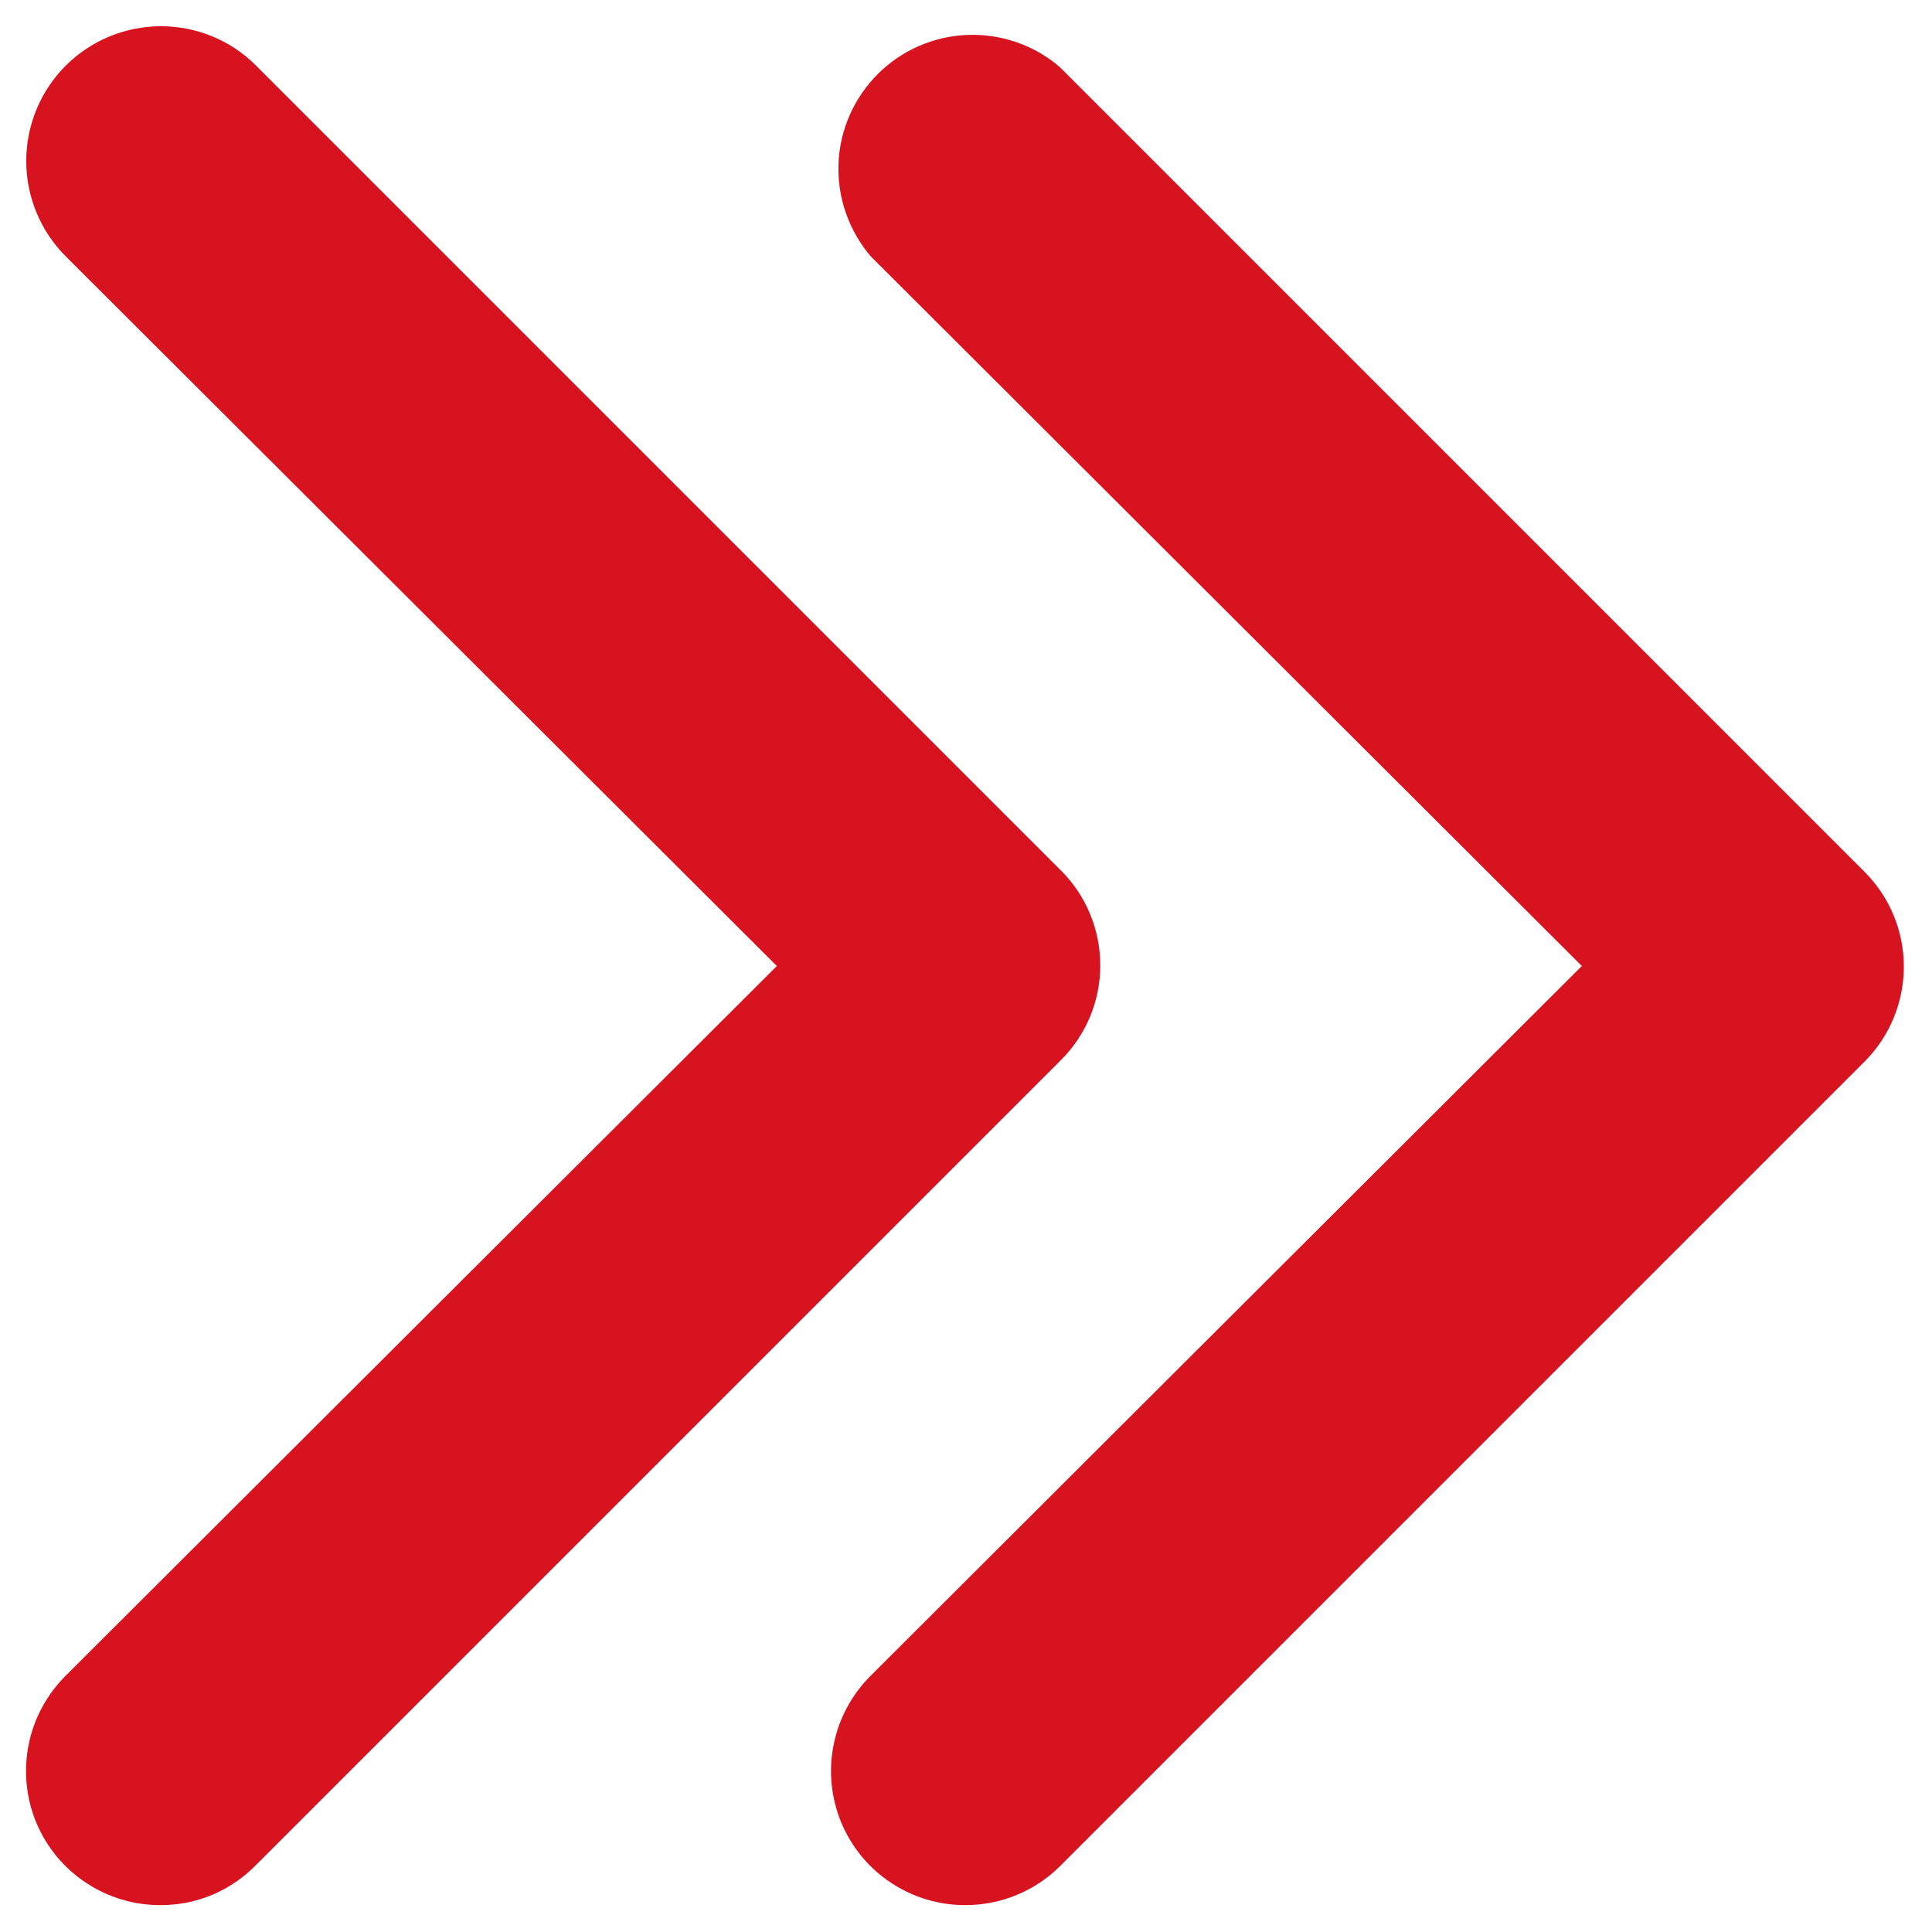
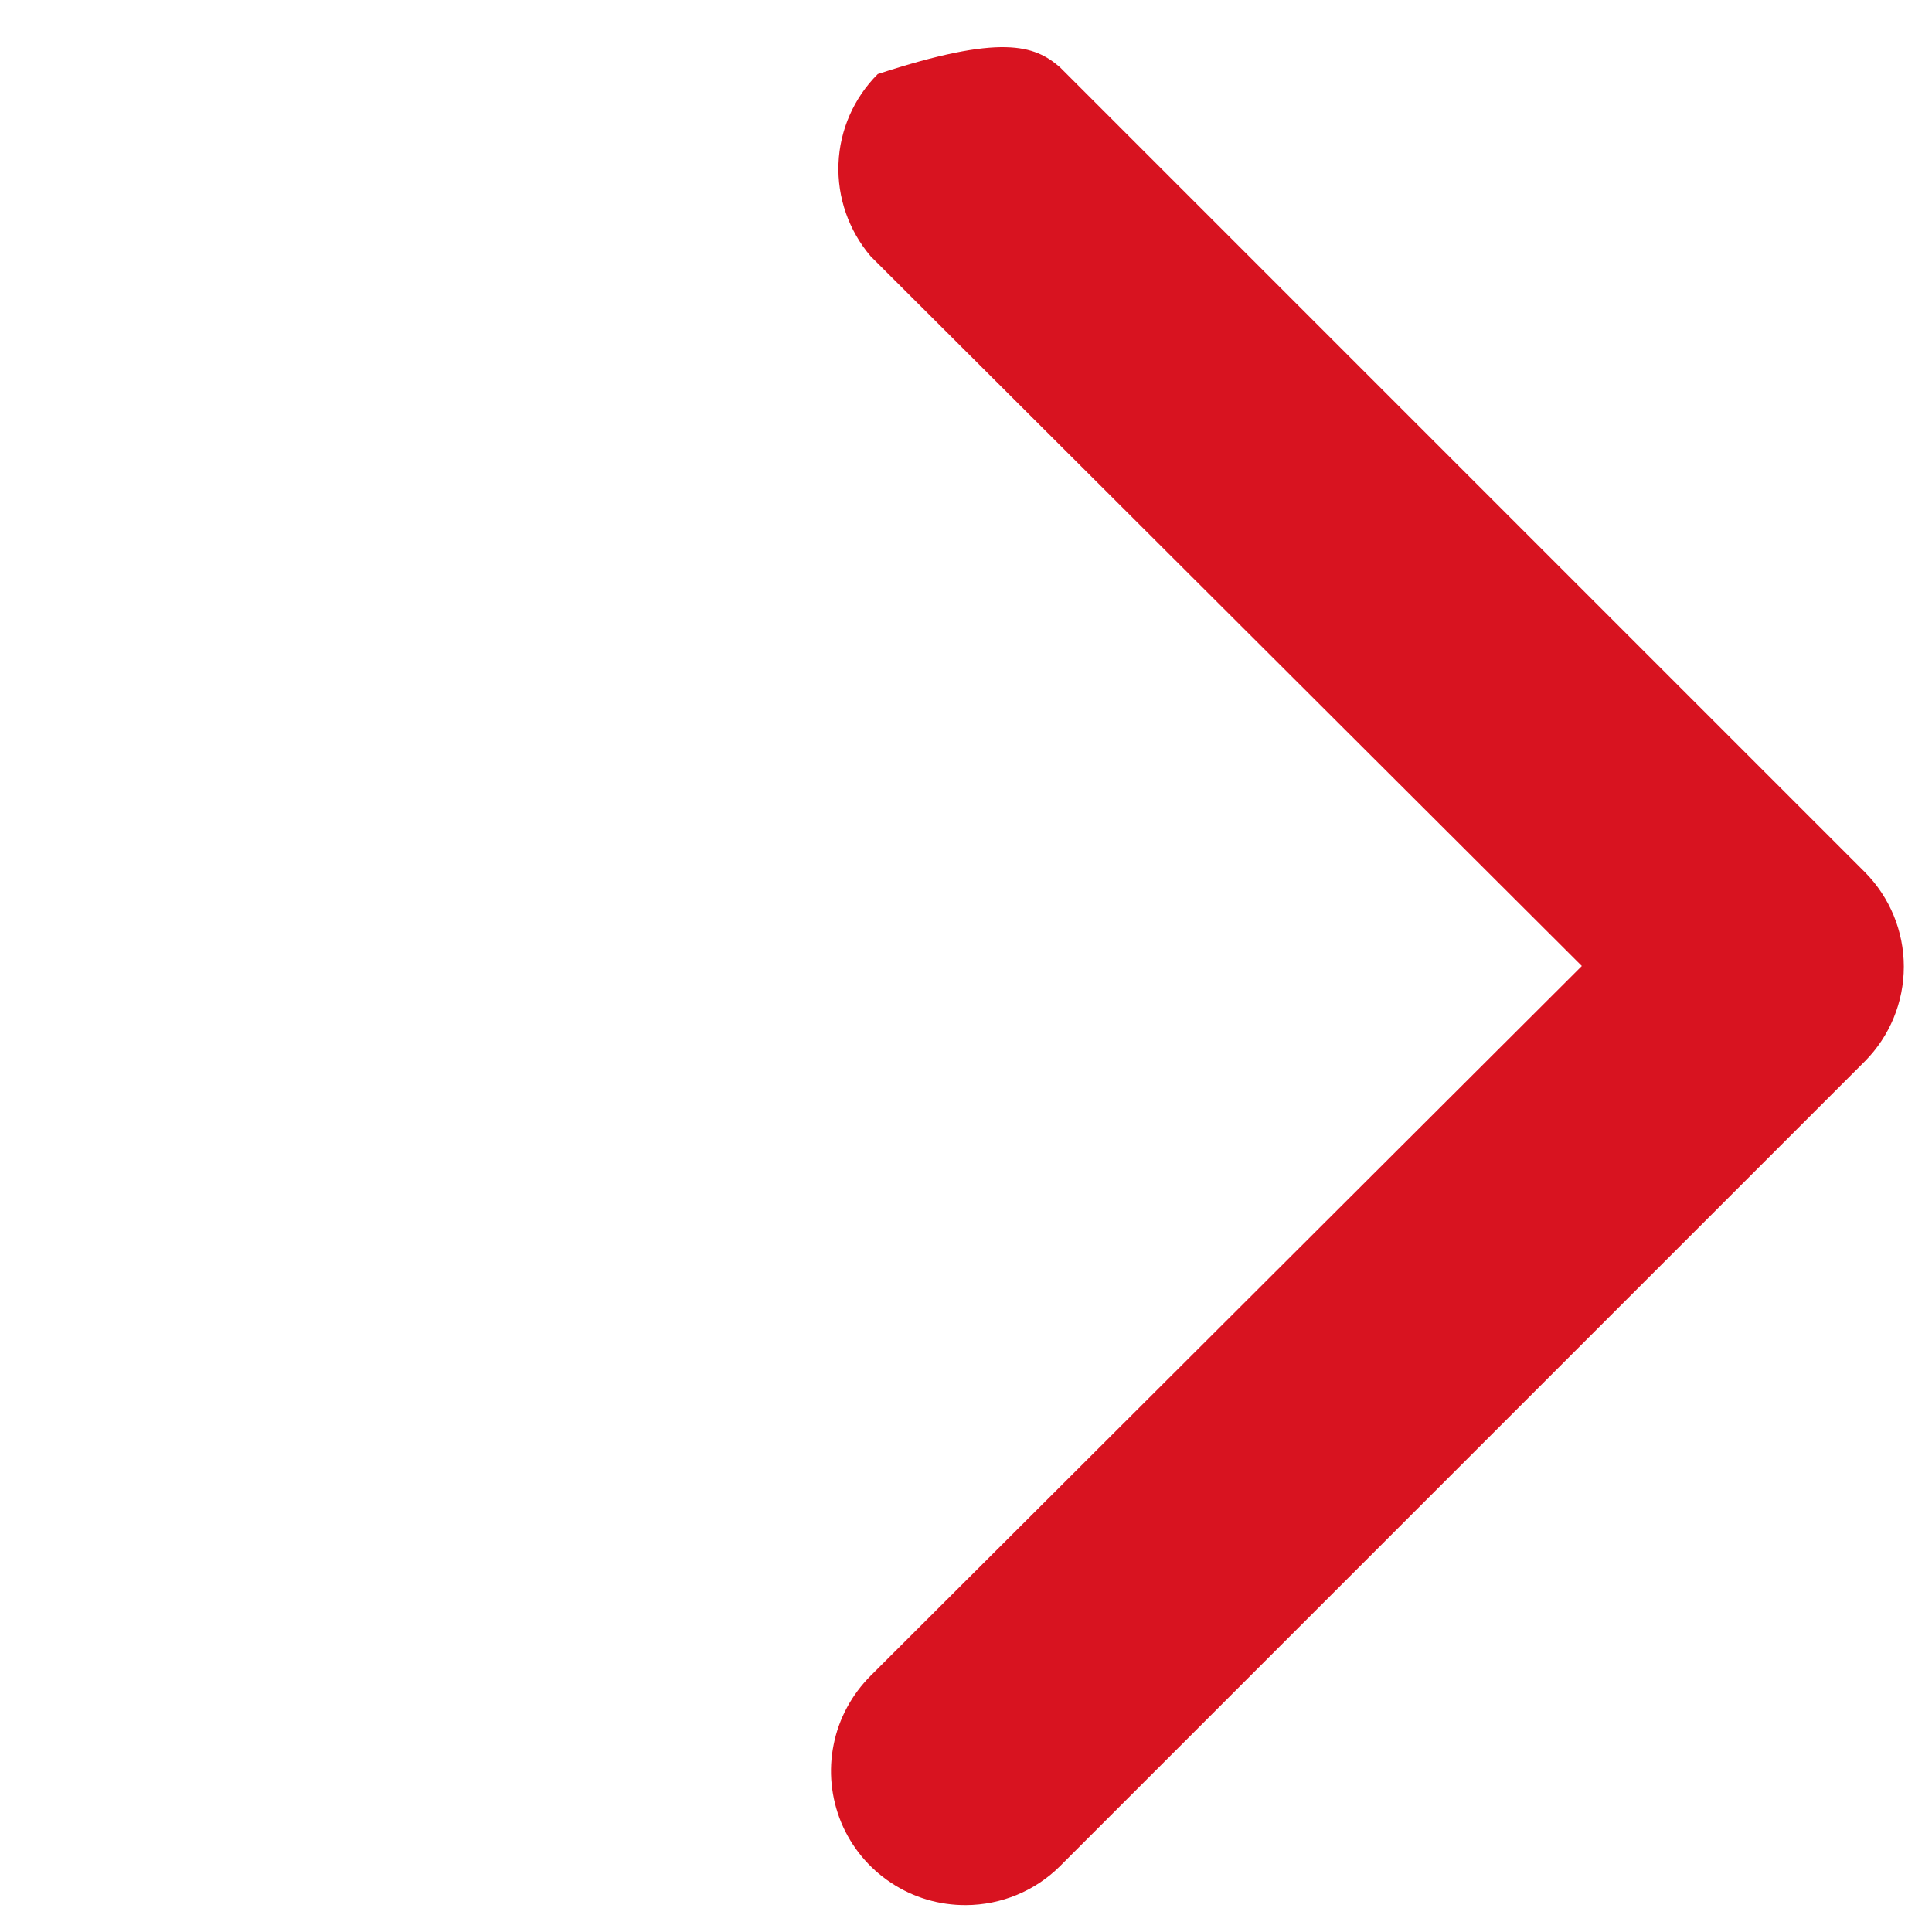
<svg xmlns="http://www.w3.org/2000/svg" width="12" height="12" viewBox="0 0 12 12" fill="none">
-   <path d="M6 11.833C5.834 11.834 5.672 11.786 5.534 11.694C5.396 11.603 5.289 11.473 5.225 11.32C5.162 11.167 5.145 10.998 5.178 10.836C5.21 10.674 5.291 10.525 5.408 10.408L9.825 6L5.408 1.592C5.272 1.432 5.2 1.227 5.208 1.017C5.216 0.808 5.303 0.609 5.452 0.46C5.6 0.312 5.799 0.225 6.009 0.217C6.219 0.209 6.424 0.28 6.583 0.417L11.583 5.417C11.738 5.573 11.825 5.784 11.825 6.004C11.825 6.224 11.738 6.436 11.583 6.592L6.583 11.592C6.428 11.746 6.218 11.832 6 11.833Z" fill="#D81320" />
-   <path d="M1 11.833C0.834 11.834 0.672 11.786 0.534 11.694C0.396 11.603 0.289 11.473 0.225 11.32C0.162 11.167 0.145 10.998 0.178 10.836C0.21 10.674 0.291 10.525 0.408 10.408L4.825 6L0.408 1.592C0.251 1.435 0.163 1.222 0.163 1C0.163 0.778 0.251 0.565 0.408 0.408C0.565 0.251 0.778 0.163 1 0.163C1.222 0.163 1.435 0.251 1.591 0.408L6.591 5.408C6.747 5.564 6.834 5.776 6.834 5.996C6.834 6.216 6.747 6.427 6.591 6.583L1.591 11.583C1.514 11.662 1.422 11.725 1.321 11.768C1.219 11.811 1.11 11.833 1 11.833Z" fill="#D81320" />
+   <path d="M6 11.833C5.834 11.834 5.672 11.786 5.534 11.694C5.396 11.603 5.289 11.473 5.225 11.32C5.162 11.167 5.145 10.998 5.178 10.836C5.21 10.674 5.291 10.525 5.408 10.408L9.825 6L5.408 1.592C5.272 1.432 5.2 1.227 5.208 1.017C5.216 0.808 5.303 0.609 5.452 0.46C6.219 0.209 6.424 0.28 6.583 0.417L11.583 5.417C11.738 5.573 11.825 5.784 11.825 6.004C11.825 6.224 11.738 6.436 11.583 6.592L6.583 11.592C6.428 11.746 6.218 11.832 6 11.833Z" fill="#D81320" />
</svg>